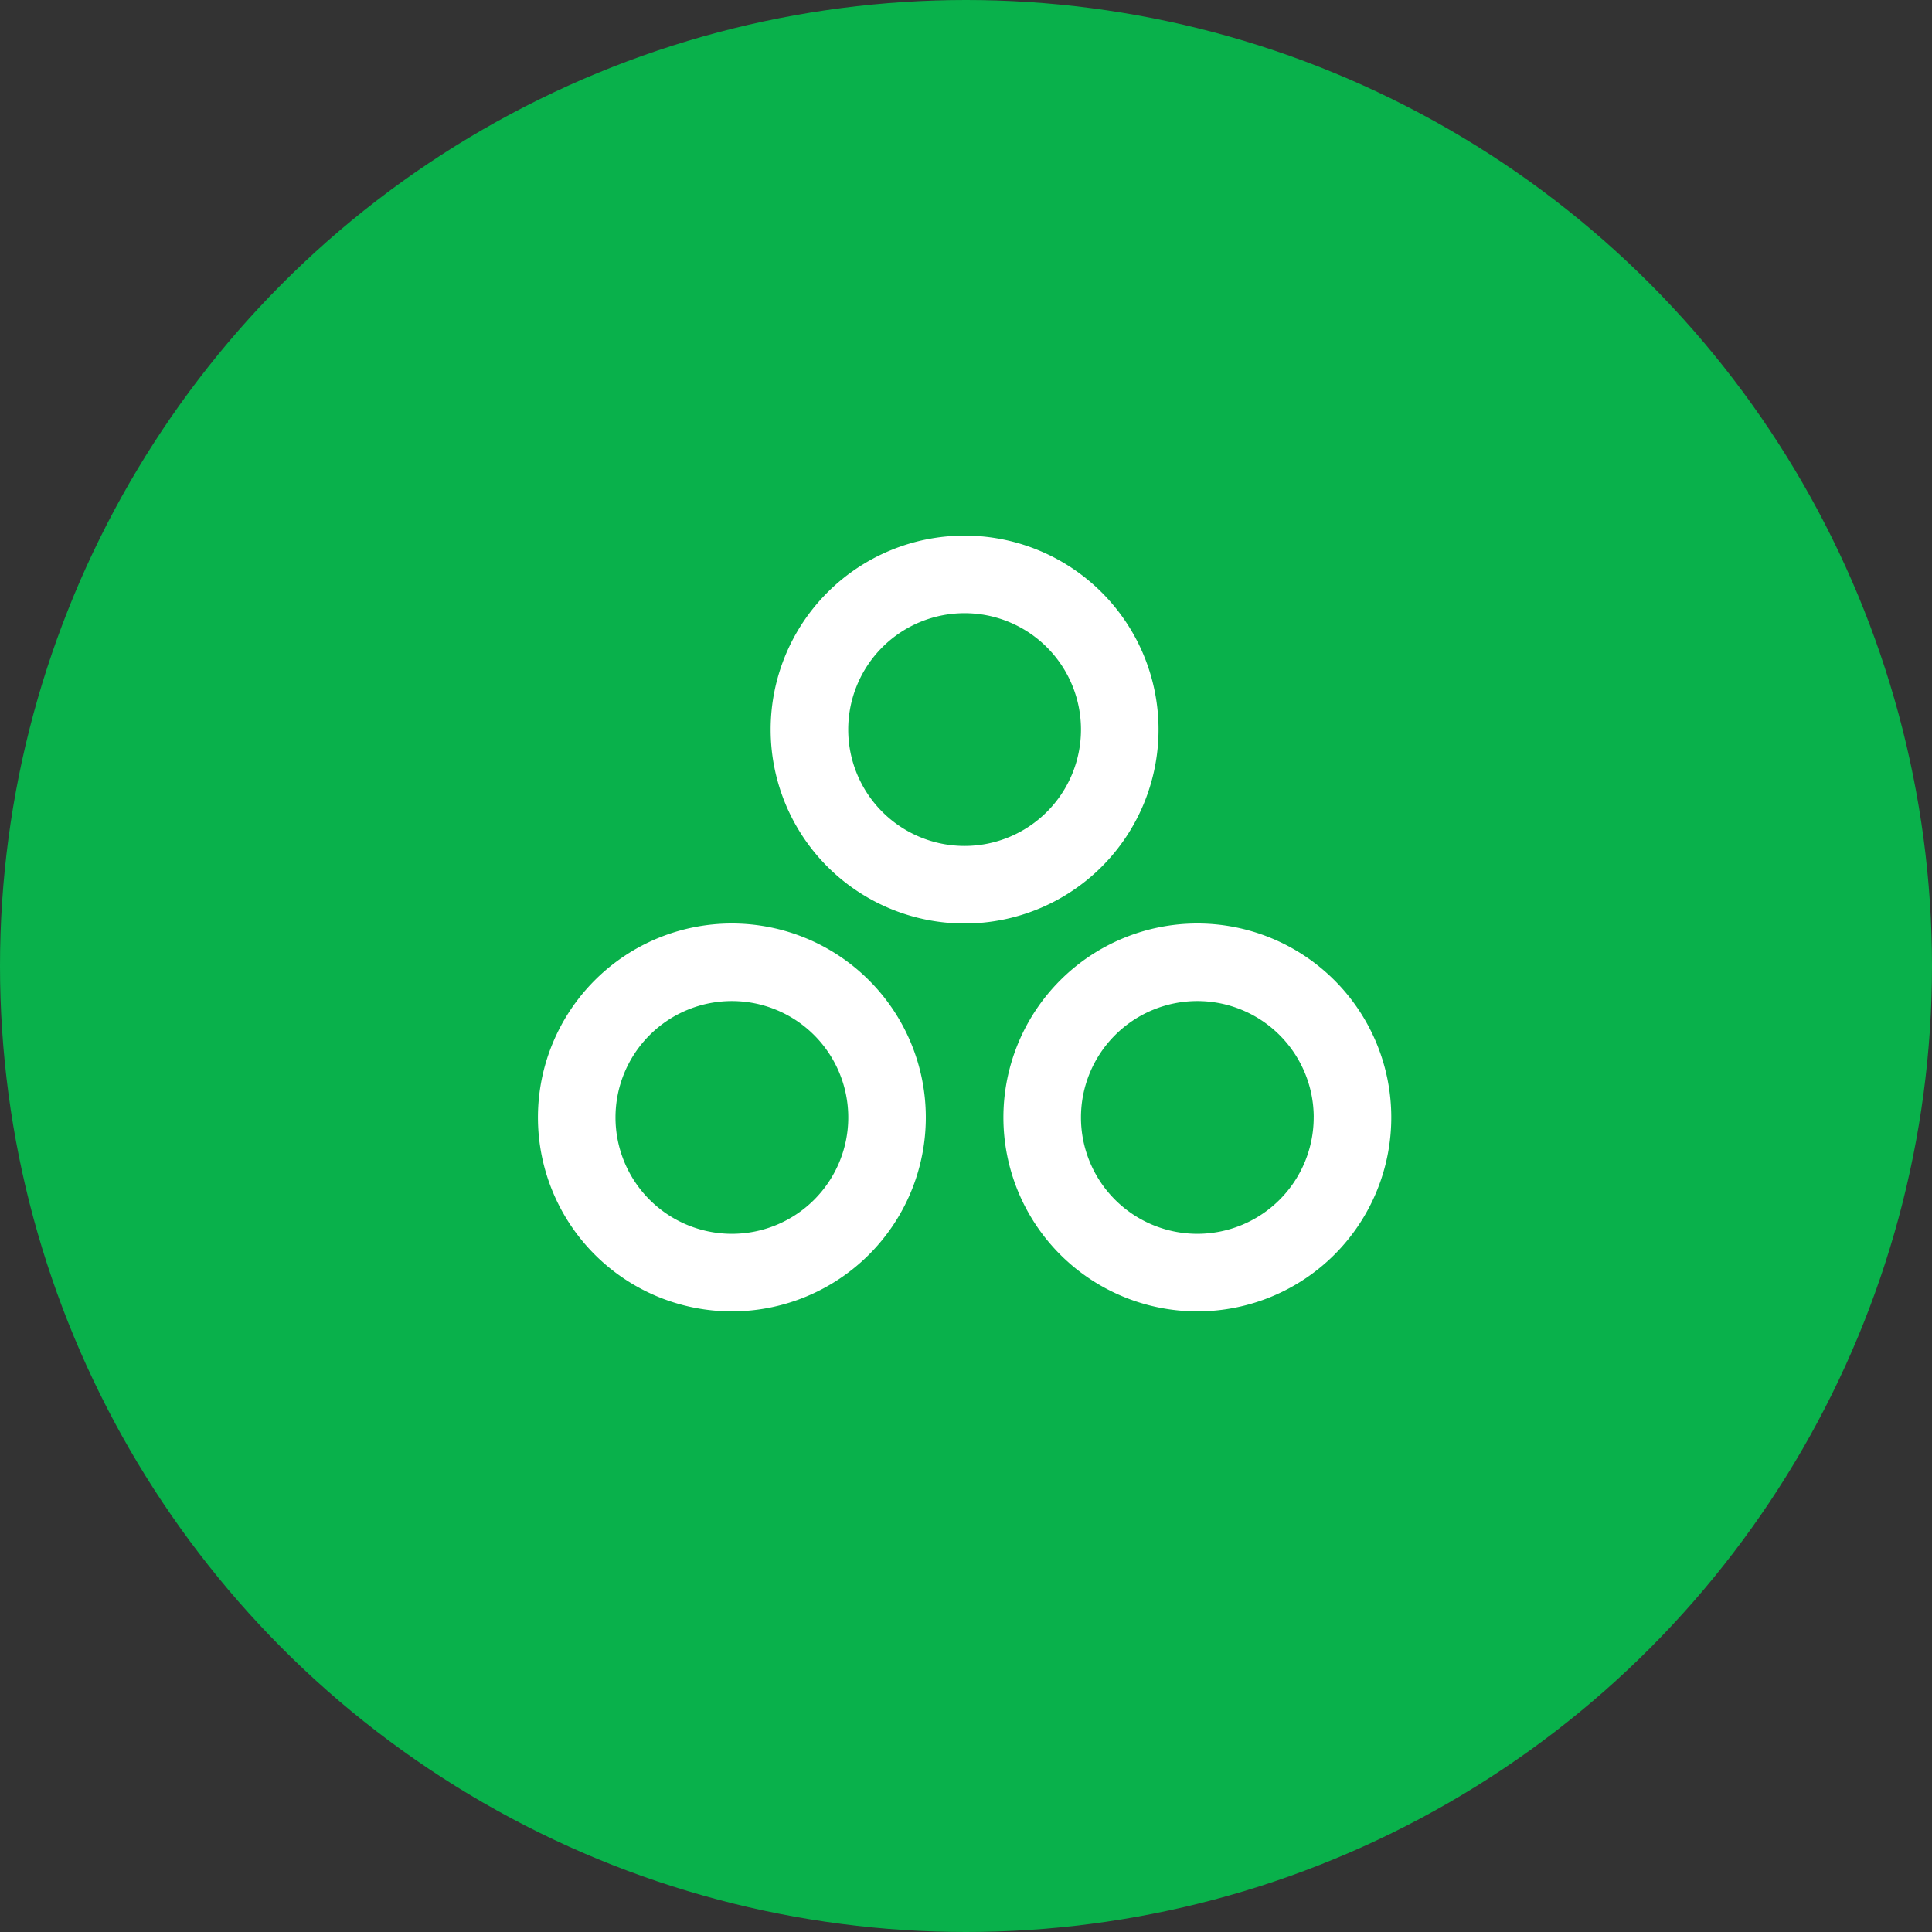
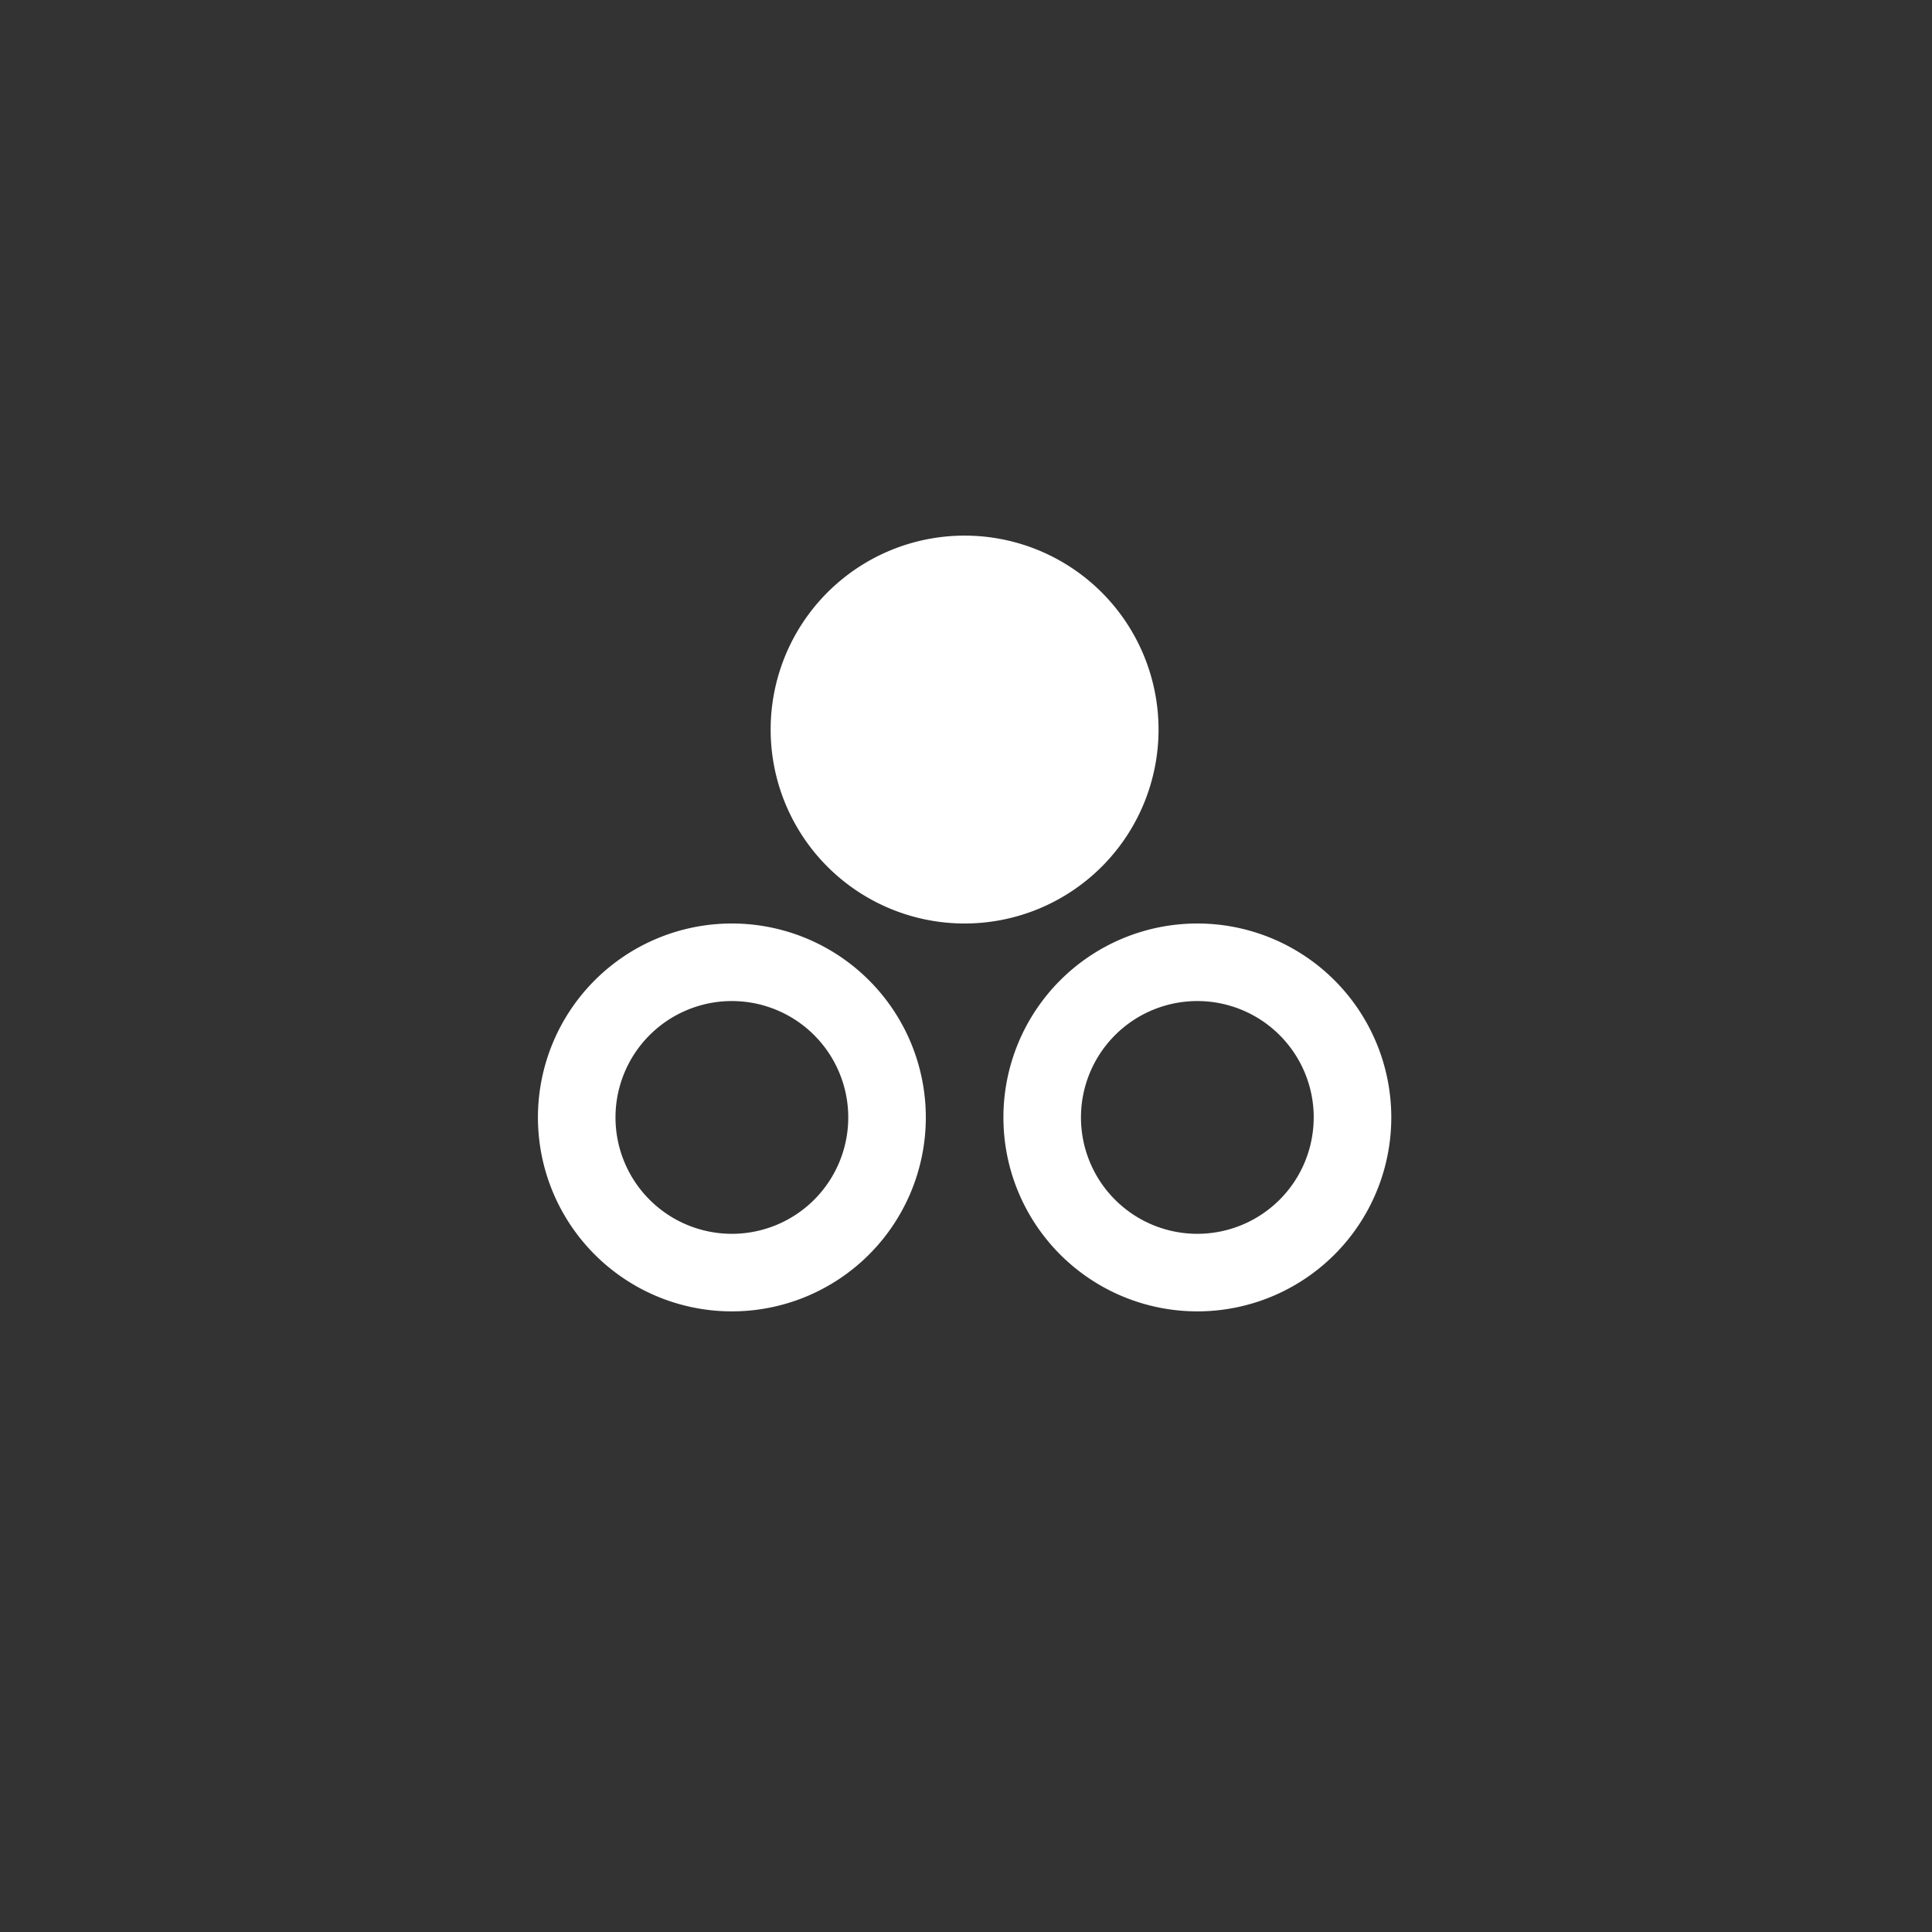
<svg xmlns="http://www.w3.org/2000/svg" width="55" height="55" viewBox="0 0 55 55">
  <rect x="0" y="0" width="55" height="55" fill="#333333" stroke="none" />
  <g id="Group_436" data-name="Group 436" transform="translate(-681 -556)">
-     <circle id="Ellipse_358" data-name="Ellipse 358" cx="27.5" cy="27.5" r="27.5" transform="translate(681 556)" fill="#09b14b" />
-     <path id="Path_2781" data-name="Path 2781" d="M28,44.563a5.521,5.521,0,1,1,5.521,5.521A5.521,5.521,0,0,1,28,44.563Zm13.251,0a5.521,5.521,0,1,1,5.521,5.521A5.521,5.521,0,0,1,41.251,44.563Zm-4.417,0a3.313,3.313,0,1,0-3.313,3.313A3.313,3.313,0,0,0,36.834,44.563Zm13.251,0a3.313,3.313,0,1,0-3.313,3.313A3.313,3.313,0,0,0,50.084,44.563ZM34.625,33.521a5.521,5.521,0,1,1,5.521,5.521A5.521,5.521,0,0,1,34.625,33.521Zm8.834,0a3.313,3.313,0,1,0-3.313,3.313,3.313,3.313,0,0,0,3.313-3.313Z" transform="translate(668.314 543.248)" fill="#fff" />
+     <path id="Path_2781" data-name="Path 2781" d="M28,44.563a5.521,5.521,0,1,1,5.521,5.521A5.521,5.521,0,0,1,28,44.563Zm13.251,0a5.521,5.521,0,1,1,5.521,5.521A5.521,5.521,0,0,1,41.251,44.563Zm-4.417,0a3.313,3.313,0,1,0-3.313,3.313A3.313,3.313,0,0,0,36.834,44.563Zm13.251,0a3.313,3.313,0,1,0-3.313,3.313A3.313,3.313,0,0,0,50.084,44.563ZM34.625,33.521a5.521,5.521,0,1,1,5.521,5.521A5.521,5.521,0,0,1,34.625,33.521Zm8.834,0Z" transform="translate(668.314 543.248)" fill="#fff" />
  </g>
</svg>